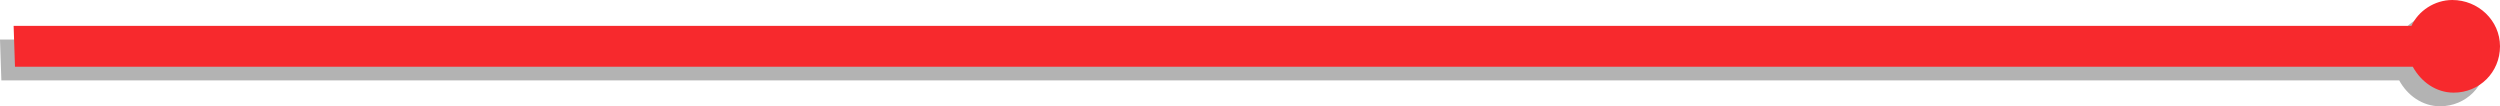
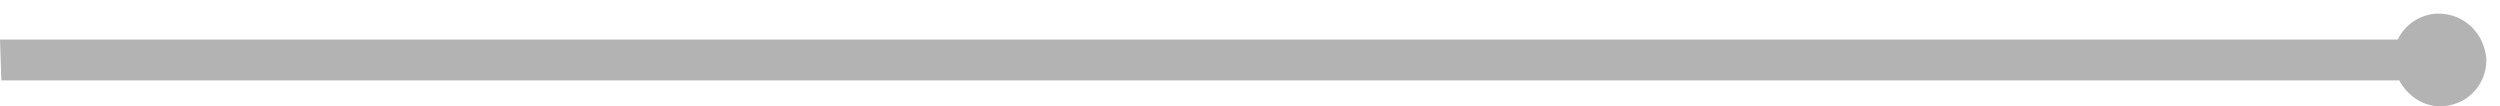
<svg xmlns="http://www.w3.org/2000/svg" version="1.1" id="Capa_1" x="0px" y="0px" viewBox="0 0 183.5 7.8" style="enable-background:new 0 0 183.5 7.8;" xml:space="preserve">
  <style type="text/css">
	.st0{opacity:0.3;enable-background:new    ;}
	.st1{fill:#F7292D;}
</style>
  <g>
    <path class="st0" d="M179,1c-1.3,0-2.5,0.8-3,1.9H0l0.1,3h176c0.6,1.1,1.7,1.9,3,1.9c1.9,0,3.4-1.5,3.4-3.4   C182.4,2.5,180.9,1,179,1z" />
-     <path class="st1" d="M180,0c-1.3,0-2.5,0.8-3,1.9H1l0.1,3h176c0.6,1.1,1.7,1.9,3,1.9c1.9,0,3.4-1.5,3.4-3.4S181.9,0,180,0z" />
  </g>
</svg>